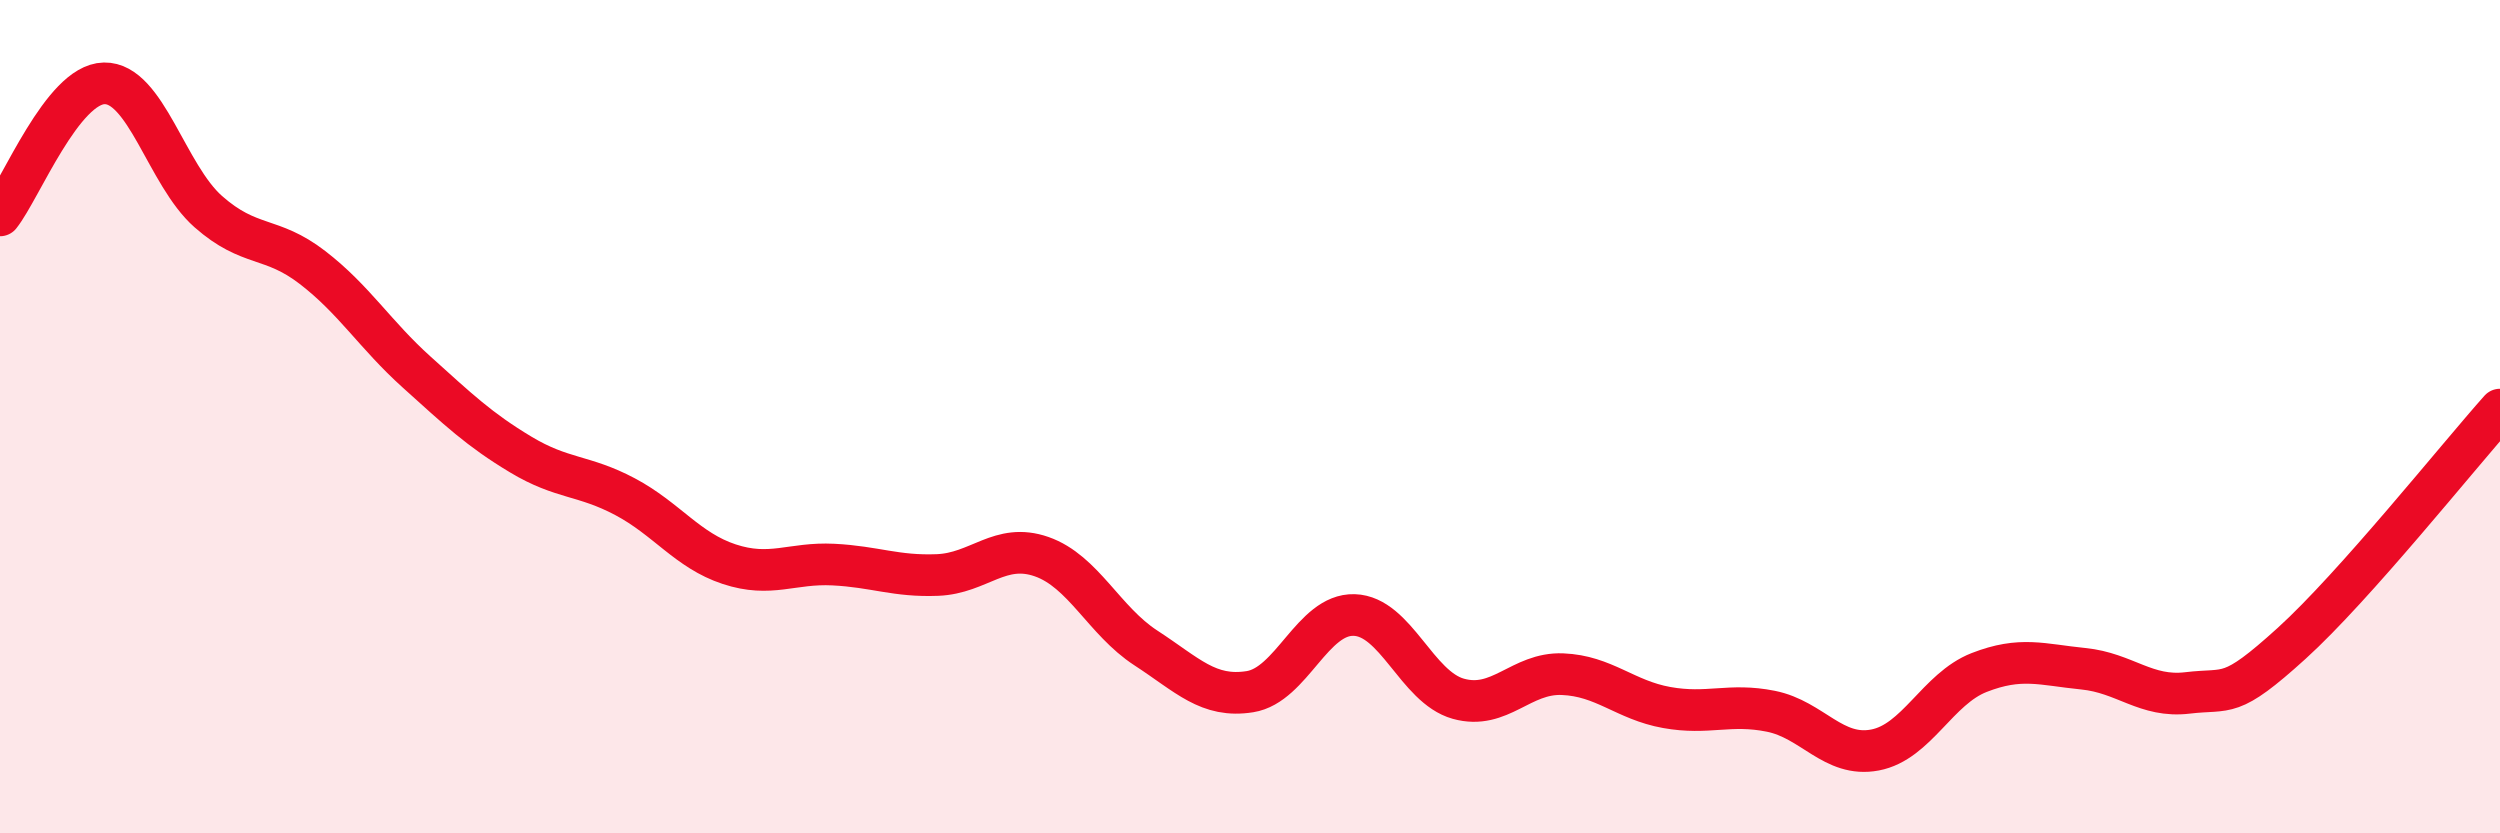
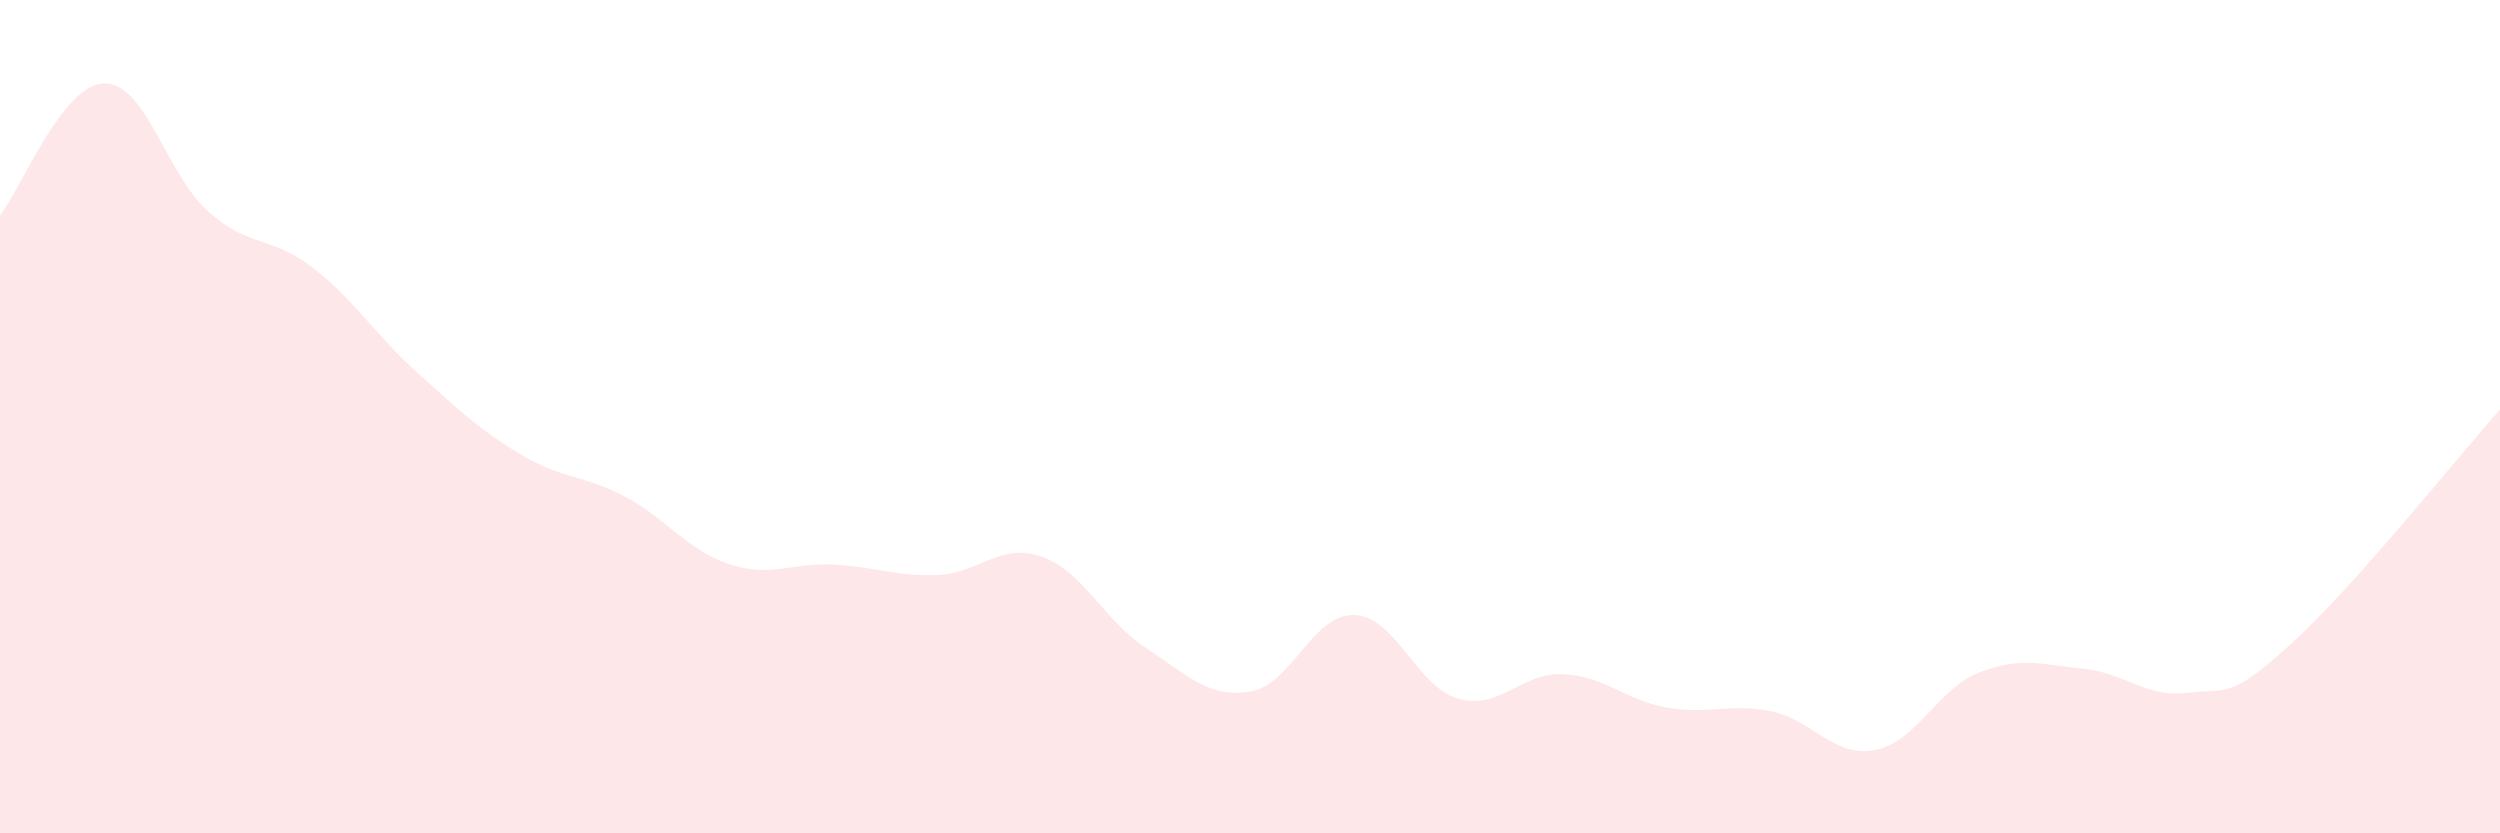
<svg xmlns="http://www.w3.org/2000/svg" width="60" height="20" viewBox="0 0 60 20">
  <path d="M 0,5.17 C 0.5,4.54 1.5,2.02 2.5,2 C 3.5,1.98 4,4.2 5,5.08 C 6,5.96 6.5,5.65 7.5,6.42 C 8.5,7.19 9,8.03 10,8.93 C 11,9.83 11.5,10.31 12.5,10.91 C 13.5,11.51 14,11.39 15,11.92 C 16,12.45 16.5,13.21 17.5,13.54 C 18.5,13.87 19,13.5 20,13.55 C 21,13.6 21.5,13.84 22.5,13.8 C 23.5,13.76 24,13.01 25,13.36 C 26,13.71 26.5,14.9 27.5,15.55 C 28.5,16.2 29,16.76 30,16.6 C 31,16.44 31.5,14.73 32.5,14.76 C 33.5,14.79 34,16.49 35,16.77 C 36,17.05 36.5,16.14 37.5,16.18 C 38.5,16.22 39,16.8 40,16.98 C 41,17.16 41.5,16.87 42.5,17.07 C 43.5,17.27 44,18.19 45,18 C 46,17.81 46.5,16.53 47.5,16.14 C 48.5,15.75 49,15.95 50,16.05 C 51,16.15 51.5,16.75 52.5,16.63 C 53.5,16.51 53.5,16.8 55,15.44 C 56.5,14.08 59,10.95 60,9.83L60 20L0 20Z" fill="#EB0A25" opacity="0.1" stroke-linecap="round" stroke-linejoin="round" />
-   <path d="M 0,5.17 C 0.5,4.54 1.5,2.02 2.5,2 C 3.5,1.98 4,4.2 5,5.08 C 6,5.96 6.5,5.65 7.5,6.42 C 8.5,7.19 9,8.03 10,8.93 C 11,9.83 11.5,10.31 12.5,10.91 C 13.5,11.51 14,11.39 15,11.92 C 16,12.45 16.5,13.21 17.5,13.54 C 18.5,13.87 19,13.5 20,13.55 C 21,13.6 21.5,13.84 22.5,13.8 C 23.5,13.76 24,13.01 25,13.36 C 26,13.71 26.5,14.9 27.5,15.55 C 28.5,16.2 29,16.76 30,16.6 C 31,16.44 31.5,14.73 32.5,14.76 C 33.5,14.79 34,16.49 35,16.77 C 36,17.05 36.5,16.14 37.5,16.18 C 38.5,16.22 39,16.8 40,16.98 C 41,17.16 41.5,16.87 42.5,17.07 C 43.5,17.27 44,18.19 45,18 C 46,17.81 46.5,16.53 47.5,16.14 C 48.5,15.75 49,15.95 50,16.05 C 51,16.15 51.5,16.75 52.5,16.63 C 53.5,16.51 53.5,16.8 55,15.44 C 56.5,14.08 59,10.95 60,9.83" stroke="#EB0A25" stroke-width="1" fill="none" stroke-linecap="round" stroke-linejoin="round" />
</svg>